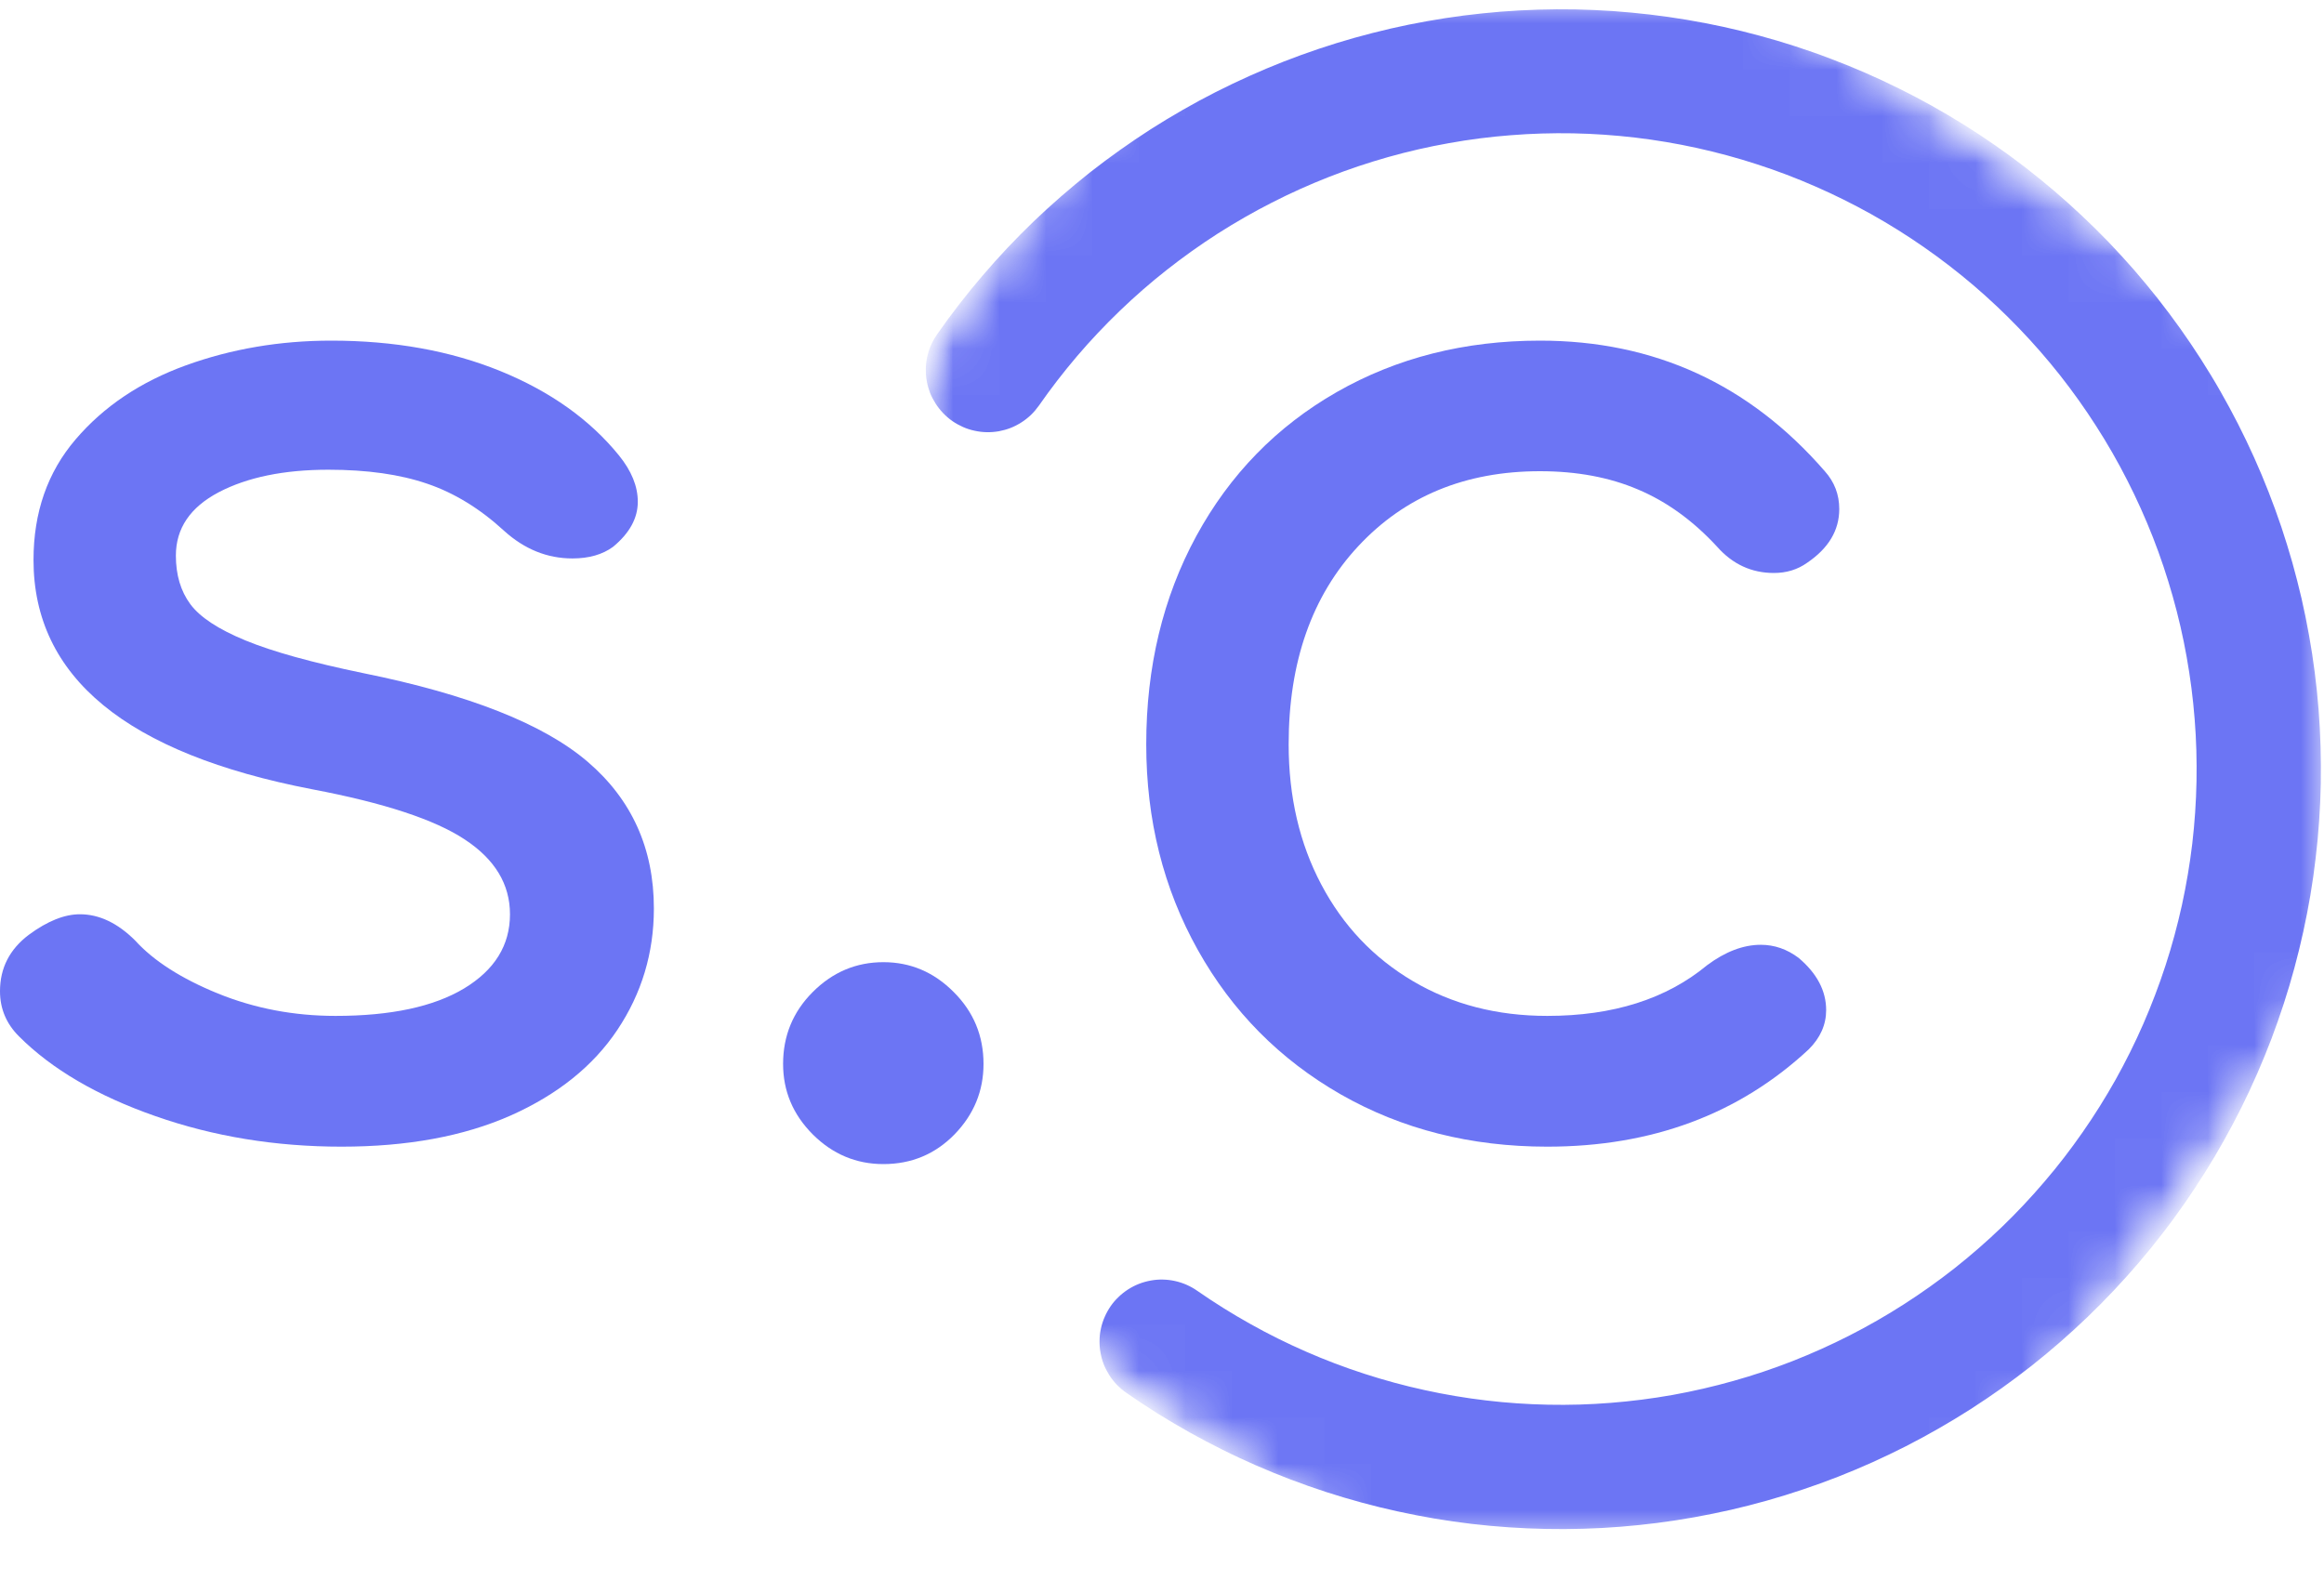
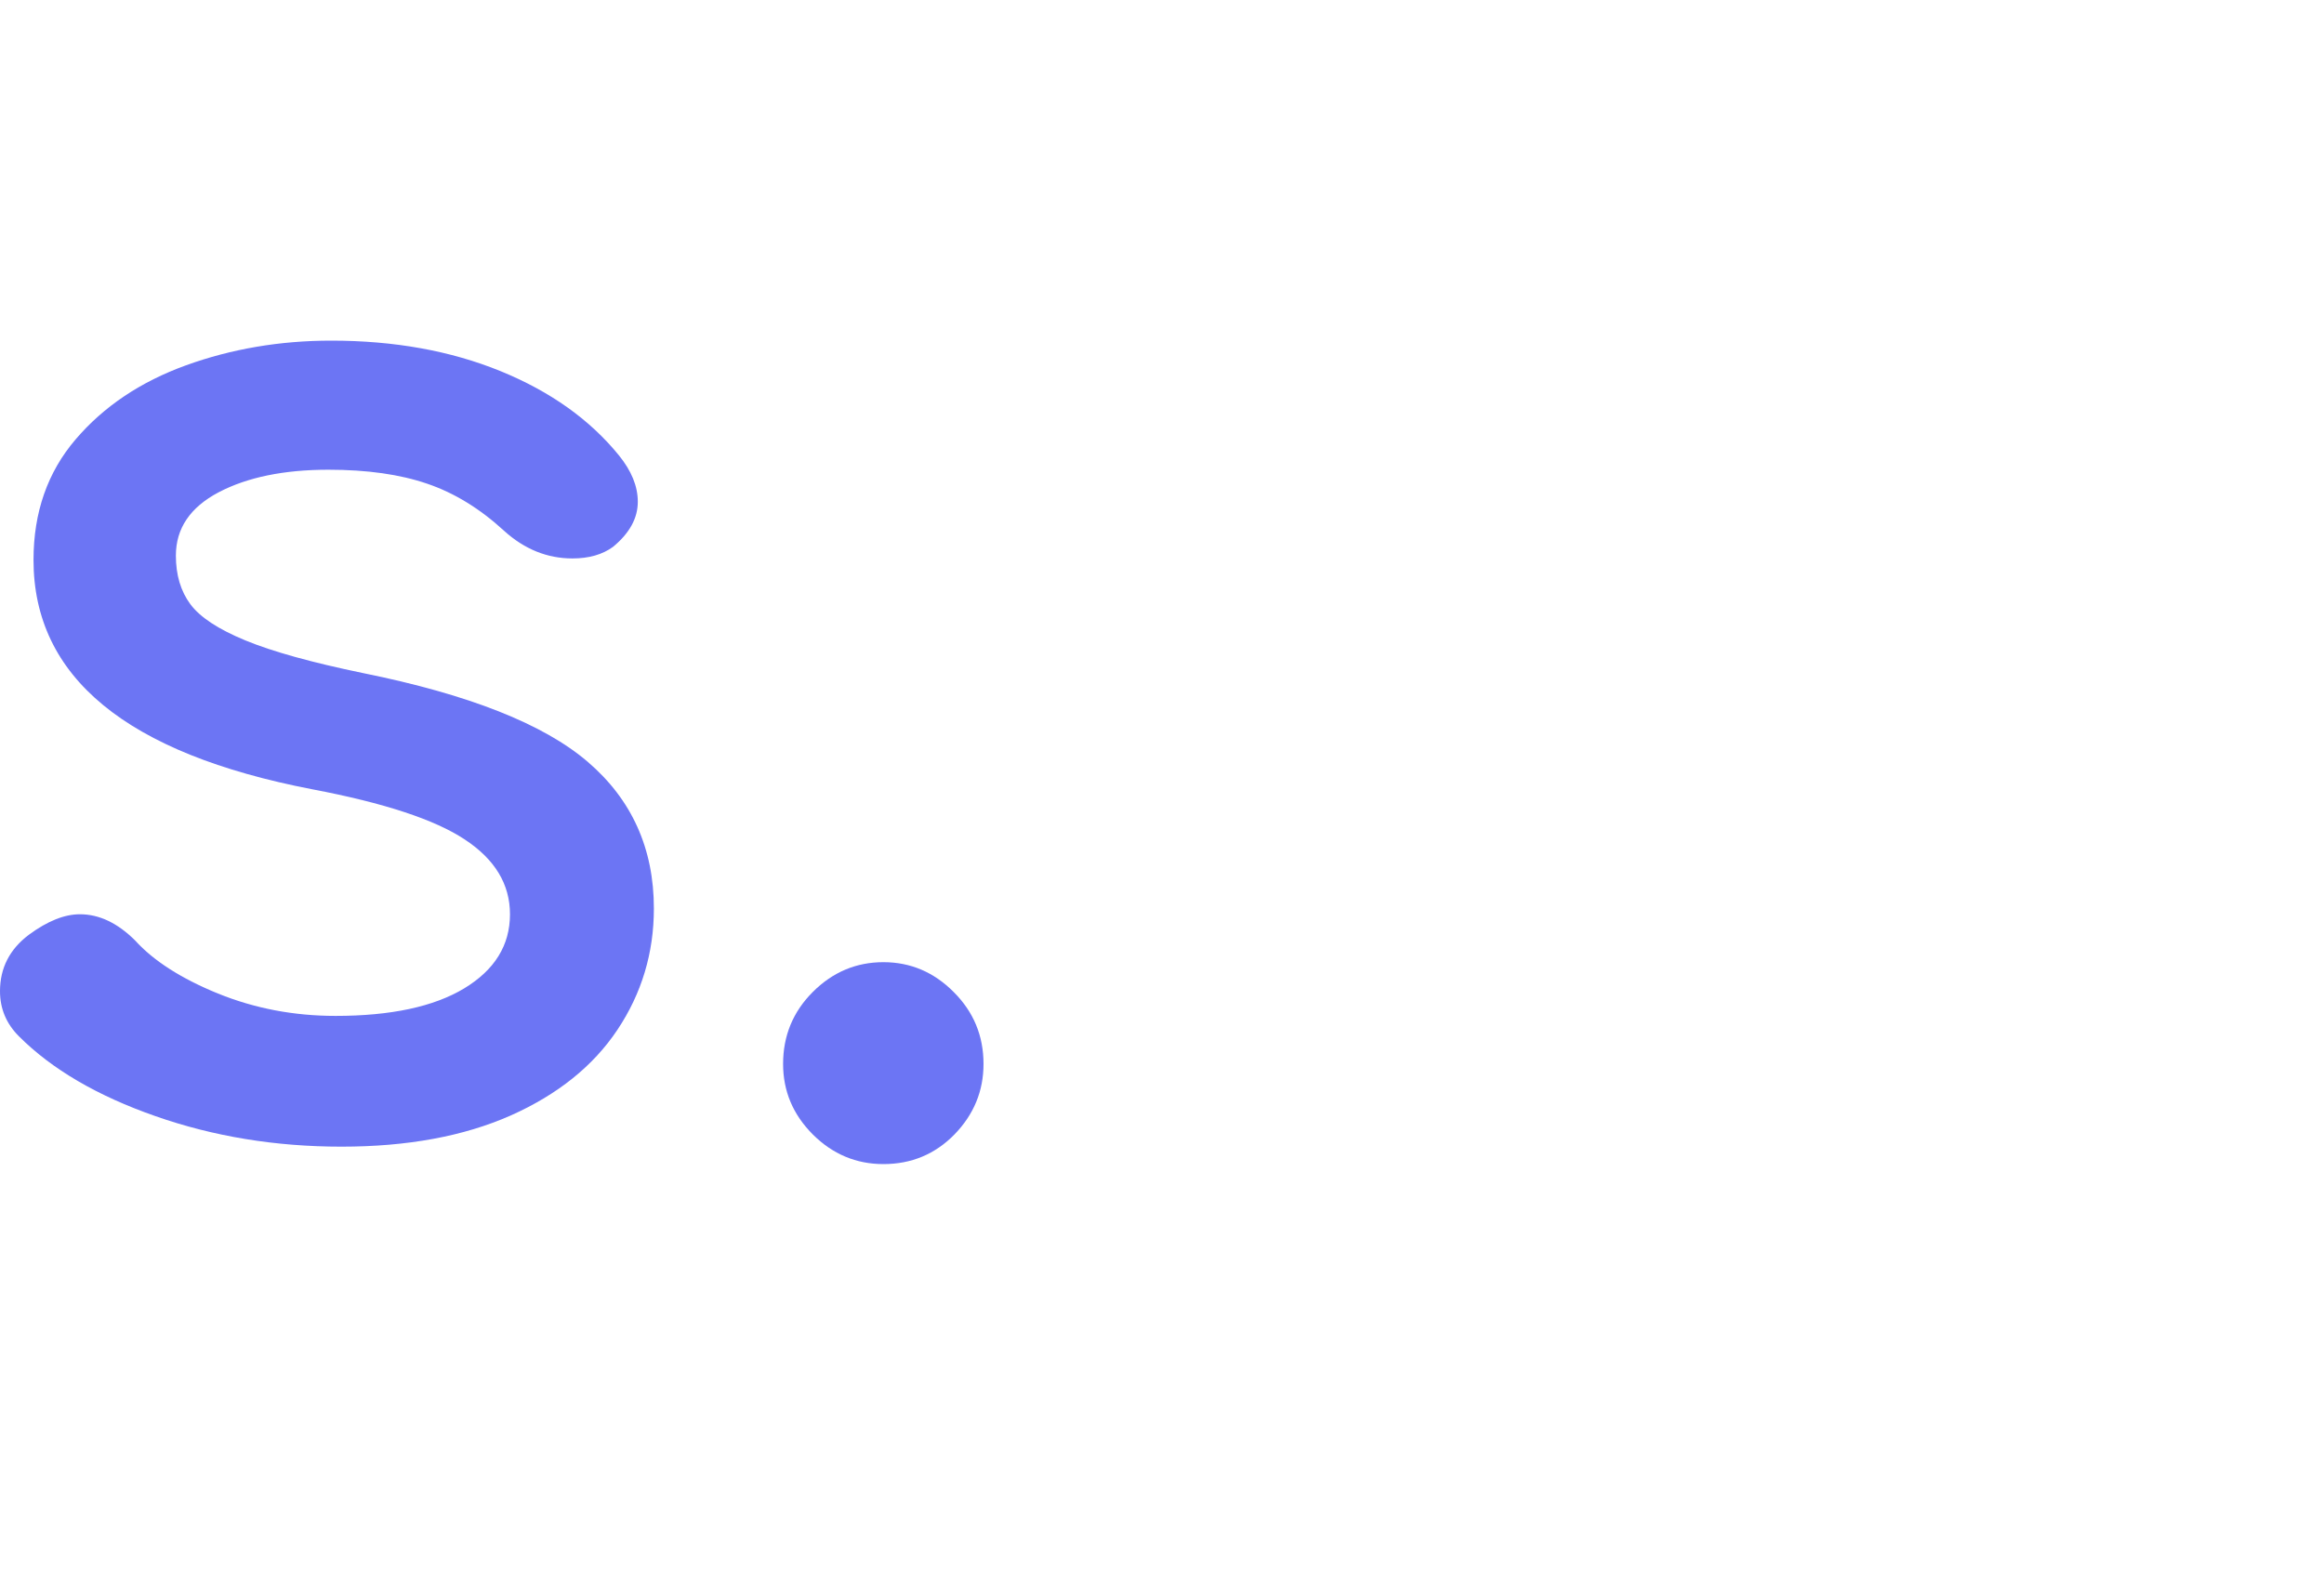
<svg xmlns="http://www.w3.org/2000/svg" width="50" height="34" viewBox="0 0 50 34" fill="none">
  <mask id="mask0_237_7648" style="mask-type:luminance" maskUnits="userSpaceOnUse" x="19" y="0" width="31" height="34">
    <path d="M19.867 0H50V33.1H19.867V0Z" fill="white" />
  </mask>
  <g mask="url(#mask0_237_7648)">
    <mask id="mask1_237_7648" style="mask-type:luminance" maskUnits="userSpaceOnUse" x="10" y="-7" width="47" height="47">
-       <path d="M37.605 39.288L10.773 20.595L29.466 -6.237L56.297 12.456L37.605 39.288Z" fill="white" />
-     </mask>
+       </mask>
    <g mask="url(#mask1_237_7648)">
      <mask id="mask2_237_7648" style="mask-type:luminance" maskUnits="userSpaceOnUse" x="10" y="-7" width="47" height="47">
        <path d="M37.605 39.288L10.773 20.595L29.466 -6.237L56.297 12.456L37.605 39.288Z" fill="white" />
      </mask>
      <g mask="url(#mask2_237_7648)">
        <path d="M42.927 3.129C43.147 3.281 43.362 3.44 43.575 3.603C43.786 3.767 43.994 3.936 44.198 4.11C44.401 4.284 44.6 4.462 44.795 4.646C44.99 4.829 45.18 5.018 45.366 5.21C45.551 5.404 45.732 5.601 45.908 5.802C46.084 6.005 46.254 6.211 46.42 6.42C46.586 6.631 46.746 6.845 46.902 7.063C47.057 7.281 47.207 7.503 47.351 7.728C47.495 7.953 47.635 8.182 47.767 8.414C47.9 8.647 48.028 8.882 48.149 9.12C48.271 9.359 48.386 9.6 48.496 9.844C48.606 10.089 48.71 10.336 48.807 10.585C48.905 10.834 48.996 11.086 49.082 11.339C49.166 11.593 49.246 11.848 49.319 12.106C49.391 12.364 49.457 12.623 49.518 12.883C49.578 13.145 49.631 13.407 49.678 13.671C49.726 13.934 49.766 14.199 49.8 14.463C49.834 14.729 49.862 14.996 49.883 15.262C49.904 15.529 49.918 15.797 49.926 16.064C49.934 16.332 49.935 16.599 49.931 16.867C49.925 17.134 49.914 17.402 49.895 17.668C49.877 17.936 49.852 18.202 49.82 18.468C49.789 18.734 49.752 18.999 49.707 19.263C49.662 19.527 49.611 19.79 49.554 20.051C49.496 20.312 49.433 20.573 49.363 20.83C49.293 21.089 49.217 21.346 49.134 21.6C49.051 21.855 48.962 22.107 48.868 22.357C48.772 22.608 48.672 22.855 48.564 23.101C48.457 23.346 48.343 23.588 48.225 23.828C48.105 24.067 47.981 24.304 47.849 24.538C47.719 24.772 47.583 25.002 47.44 25.228C47.298 25.456 47.151 25.678 46.998 25.898C46.844 26.118 46.687 26.334 46.523 26.545C46.359 26.758 46.191 26.965 46.017 27.169C45.843 27.372 45.665 27.572 45.481 27.766C45.297 27.961 45.109 28.151 44.916 28.337C44.723 28.522 44.526 28.703 44.324 28.879C44.122 29.055 43.916 29.226 43.706 29.392C43.496 29.557 43.282 29.717 43.064 29.873C42.845 30.028 42.624 30.178 42.398 30.323C42.173 30.466 41.945 30.605 41.712 30.738C41.48 30.872 41.245 30.998 41.006 31.121C40.767 31.242 40.526 31.358 40.282 31.468C40.038 31.577 39.791 31.681 39.542 31.779C39.293 31.876 39.041 31.968 38.788 32.052C38.534 32.138 38.278 32.217 38.02 32.29C37.763 32.362 37.504 32.429 37.243 32.489C36.982 32.548 36.72 32.602 36.456 32.649C36.193 32.696 35.928 32.737 35.663 32.771C35.398 32.805 35.131 32.833 34.864 32.854C34.598 32.875 34.33 32.89 34.063 32.897C33.795 32.905 33.528 32.907 33.26 32.901C32.993 32.896 32.725 32.884 32.458 32.866C32.191 32.848 31.924 32.823 31.659 32.792C31.393 32.761 31.128 32.722 30.864 32.678C30.6 32.633 30.337 32.582 30.076 32.525C29.815 32.468 29.554 32.404 29.296 32.334C29.038 32.264 28.781 32.188 28.527 32.105C28.272 32.022 28.02 31.934 27.769 31.838C27.519 31.743 27.271 31.642 27.026 31.535C26.781 31.427 26.538 31.315 26.299 31.195C26.059 31.076 25.823 30.951 25.589 30.821C25.355 30.69 25.125 30.553 24.898 30.412C24.671 30.269 24.448 30.122 24.228 29.968C24.157 29.919 24.09 29.862 24.029 29.799C23.969 29.736 23.914 29.667 23.867 29.593C23.82 29.519 23.78 29.442 23.747 29.36C23.715 29.277 23.692 29.194 23.677 29.107C23.661 29.021 23.654 28.934 23.656 28.846C23.657 28.759 23.668 28.671 23.687 28.585C23.706 28.5 23.732 28.417 23.768 28.337C23.803 28.256 23.846 28.18 23.895 28.108C23.945 28.035 24.003 27.969 24.066 27.909C24.129 27.847 24.198 27.794 24.272 27.746C24.346 27.699 24.423 27.659 24.505 27.627C24.587 27.595 24.671 27.572 24.758 27.556C24.843 27.54 24.931 27.533 25.019 27.535C25.106 27.537 25.193 27.547 25.279 27.566C25.365 27.585 25.448 27.612 25.528 27.647C25.608 27.682 25.685 27.725 25.756 27.775C26.125 28.031 26.504 28.269 26.895 28.487C27.286 28.707 27.687 28.906 28.097 29.085C28.507 29.265 28.927 29.424 29.353 29.562C29.779 29.7 30.211 29.818 30.648 29.913C31.086 30.009 31.528 30.084 31.973 30.136C32.417 30.189 32.863 30.219 33.312 30.228C33.76 30.237 34.207 30.224 34.654 30.188C35.101 30.153 35.545 30.096 35.985 30.018C36.427 29.938 36.863 29.838 37.294 29.716C37.726 29.595 38.15 29.452 38.567 29.289C38.984 29.125 39.392 28.942 39.792 28.738C40.191 28.535 40.579 28.312 40.957 28.07C41.334 27.828 41.699 27.569 42.051 27.292C42.402 27.014 42.74 26.72 43.063 26.41C43.386 26.099 43.692 25.773 43.983 25.432C44.275 25.092 44.547 24.738 44.804 24.369C45.06 24.002 45.297 23.623 45.517 23.232C45.735 22.841 45.935 22.44 46.114 22.03C46.293 21.619 46.452 21.2 46.591 20.774C46.73 20.348 46.846 19.916 46.943 19.479C47.038 19.041 47.113 18.599 47.166 18.154C47.218 17.709 47.248 17.263 47.257 16.815C47.265 16.366 47.253 15.92 47.217 15.473C47.182 15.026 47.125 14.582 47.046 14.141C46.968 13.7 46.867 13.263 46.745 12.832C46.623 12.401 46.481 11.976 46.318 11.559C46.154 11.143 45.971 10.734 45.767 10.335C45.564 9.935 45.341 9.547 45.099 9.17C44.858 8.793 44.598 8.428 44.321 8.076C44.044 7.725 43.749 7.387 43.438 7.064C43.128 6.741 42.802 6.435 42.462 6.143C42.12 5.852 41.766 5.578 41.399 5.323C41.032 5.067 40.652 4.829 40.261 4.61C39.87 4.392 39.469 4.192 39.058 4.013C38.648 3.833 38.23 3.674 37.803 3.536C37.377 3.397 36.945 3.281 36.507 3.184C36.07 3.088 35.629 3.014 35.184 2.961C34.739 2.909 34.292 2.878 33.843 2.869C33.396 2.861 32.948 2.874 32.501 2.91C32.055 2.944 31.611 3.001 31.17 3.081C30.729 3.159 30.293 3.259 29.861 3.381C29.43 3.503 29.006 3.645 28.588 3.809C28.171 3.973 27.763 4.156 27.364 4.36C26.965 4.563 26.577 4.786 26.199 5.027C25.822 5.269 25.457 5.529 25.105 5.806C24.753 6.083 24.416 6.377 24.093 6.688C23.77 6.999 23.463 7.324 23.172 7.665C22.882 8.006 22.608 8.36 22.352 8.728C22.301 8.8 22.245 8.866 22.182 8.927C22.118 8.988 22.05 9.042 21.976 9.089C21.902 9.136 21.824 9.177 21.742 9.209C21.66 9.241 21.576 9.264 21.49 9.28C21.403 9.295 21.317 9.302 21.228 9.3C21.141 9.299 21.055 9.288 20.968 9.269C20.882 9.251 20.799 9.224 20.719 9.189C20.639 9.153 20.562 9.111 20.49 9.061C20.419 9.011 20.352 8.954 20.291 8.89C20.231 8.827 20.176 8.758 20.129 8.684C20.082 8.61 20.041 8.533 20.009 8.452C19.978 8.37 19.954 8.286 19.939 8.199C19.923 8.113 19.917 8.025 19.918 7.938C19.919 7.85 19.93 7.763 19.949 7.678C19.968 7.592 19.994 7.508 20.03 7.428C20.065 7.348 20.108 7.272 20.157 7.2C20.311 6.98 20.47 6.764 20.633 6.553C20.797 6.341 20.966 6.134 21.14 5.931C21.314 5.727 21.492 5.529 21.676 5.333C21.86 5.139 22.048 4.949 22.241 4.763C22.434 4.578 22.632 4.398 22.834 4.222C23.036 4.047 23.242 3.876 23.451 3.71C23.662 3.544 23.876 3.385 24.094 3.23C24.312 3.075 24.534 2.925 24.759 2.78C24.985 2.637 25.213 2.498 25.446 2.365C25.678 2.232 25.913 2.104 26.152 1.983C26.39 1.862 26.632 1.747 26.876 1.637C27.12 1.527 27.367 1.424 27.616 1.326C27.865 1.229 28.117 1.137 28.37 1.052C28.623 0.967 28.879 0.888 29.137 0.815C29.395 0.743 29.653 0.677 29.915 0.616C30.175 0.556 30.437 0.503 30.701 0.456C30.964 0.409 31.229 0.368 31.494 0.334C31.759 0.3 32.025 0.273 32.292 0.251C32.559 0.23 32.826 0.216 33.093 0.208C33.361 0.2 33.629 0.198 33.896 0.203C34.163 0.209 34.431 0.22 34.698 0.238C34.965 0.257 35.231 0.282 35.497 0.313C35.762 0.344 36.027 0.382 36.291 0.426C36.555 0.47 36.818 0.521 37.079 0.578C37.341 0.635 37.601 0.699 37.859 0.769C38.117 0.838 38.373 0.915 38.628 0.997C38.882 1.08 39.135 1.168 39.385 1.264C39.636 1.358 39.884 1.459 40.129 1.566C40.374 1.673 40.617 1.786 40.856 1.905C41.096 2.023 41.333 2.148 41.566 2.278C41.8 2.409 42.03 2.545 42.257 2.687C42.484 2.828 42.707 2.976 42.927 3.129Z" fill="#6C75F4" />
      </g>
    </g>
  </g>
  <path d="M7.348 24.675C5.93 24.675 4.596 24.457 3.346 24.019C2.095 23.582 1.115 23.009 0.407 22.3C0.136 22.029 0 21.706 0 21.33C0 20.83 0.208 20.425 0.624 20.113C1.021 19.821 1.386 19.674 1.719 19.674C2.135 19.674 2.531 19.863 2.907 20.238C3.304 20.676 3.899 21.057 4.69 21.38C5.482 21.701 6.325 21.861 7.219 21.861C8.408 21.861 9.331 21.664 9.987 21.269C10.643 20.872 10.972 20.341 10.972 19.674C10.972 19.028 10.648 18.492 10.001 18.066C9.357 17.638 8.263 17.278 6.72 16.985C2.72 16.215 0.721 14.569 0.721 12.049C0.721 11.027 1.022 10.162 1.626 9.456C2.23 8.748 3.022 8.216 4.002 7.861C4.981 7.507 6.023 7.33 7.127 7.33C8.482 7.33 9.696 7.549 10.768 7.986C11.84 8.424 12.689 9.028 13.315 9.798C13.586 10.132 13.722 10.464 13.722 10.797C13.722 11.152 13.544 11.474 13.19 11.767C12.962 11.934 12.67 12.017 12.316 12.017C11.774 12.017 11.284 11.819 10.847 11.424C10.326 10.945 9.773 10.606 9.188 10.408C8.605 10.208 7.898 10.108 7.066 10.108C6.107 10.108 5.32 10.271 4.705 10.593C4.091 10.917 3.784 11.371 3.784 11.956C3.784 12.372 3.888 12.721 4.095 13.001C4.303 13.282 4.699 13.542 5.282 13.782C5.867 14.023 6.711 14.257 7.815 14.485C10.085 14.944 11.696 15.58 12.644 16.393C13.593 17.206 14.068 18.259 14.068 19.55C14.068 20.508 13.805 21.379 13.283 22.161C12.762 22.941 11.996 23.555 10.986 24.005C9.975 24.452 8.762 24.675 7.348 24.675Z" fill="#6C75F4" />
  <path d="M19.006 25.05C18.421 25.05 17.914 24.837 17.486 24.411C17.06 23.983 16.848 23.479 16.848 22.895C16.848 22.289 17.06 21.774 17.486 21.347C17.914 20.919 18.421 20.705 19.006 20.705C19.588 20.705 20.092 20.919 20.518 21.347C20.946 21.774 21.16 22.289 21.16 22.895C21.16 23.479 20.951 23.983 20.536 24.411C20.119 24.837 19.609 25.05 19.006 25.05Z" fill="#6C75F4" />
-   <path d="M33.289 24.675C31.643 24.675 30.163 24.301 28.849 23.552C27.536 22.801 26.51 21.764 25.77 20.441C25.03 19.117 24.661 17.643 24.661 16.018C24.661 14.352 25.02 12.857 25.738 11.535C26.459 10.211 27.465 9.179 28.756 8.439C30.049 7.7 31.508 7.33 33.132 7.33C35.591 7.33 37.634 8.267 39.26 10.14C39.467 10.371 39.571 10.642 39.571 10.954C39.571 11.413 39.34 11.798 38.882 12.109C38.675 12.257 38.436 12.33 38.165 12.33C37.685 12.33 37.278 12.143 36.945 11.767C36.425 11.203 35.856 10.792 35.24 10.533C34.627 10.271 33.924 10.14 33.132 10.14C31.527 10.14 30.224 10.678 29.223 11.753C28.224 12.825 27.725 14.248 27.725 16.018C27.725 17.144 27.959 18.15 28.428 19.036C28.896 19.921 29.552 20.613 30.397 21.112C31.24 21.611 32.205 21.861 33.289 21.861C34.706 21.861 35.852 21.497 36.728 20.77C37.122 20.477 37.507 20.331 37.883 20.331C38.176 20.331 38.447 20.425 38.697 20.613C39.091 20.946 39.289 21.321 39.289 21.736C39.289 22.05 39.164 22.332 38.914 22.581C37.413 23.978 35.538 24.675 33.289 24.675Z" fill="#6C75F4" />
</svg>